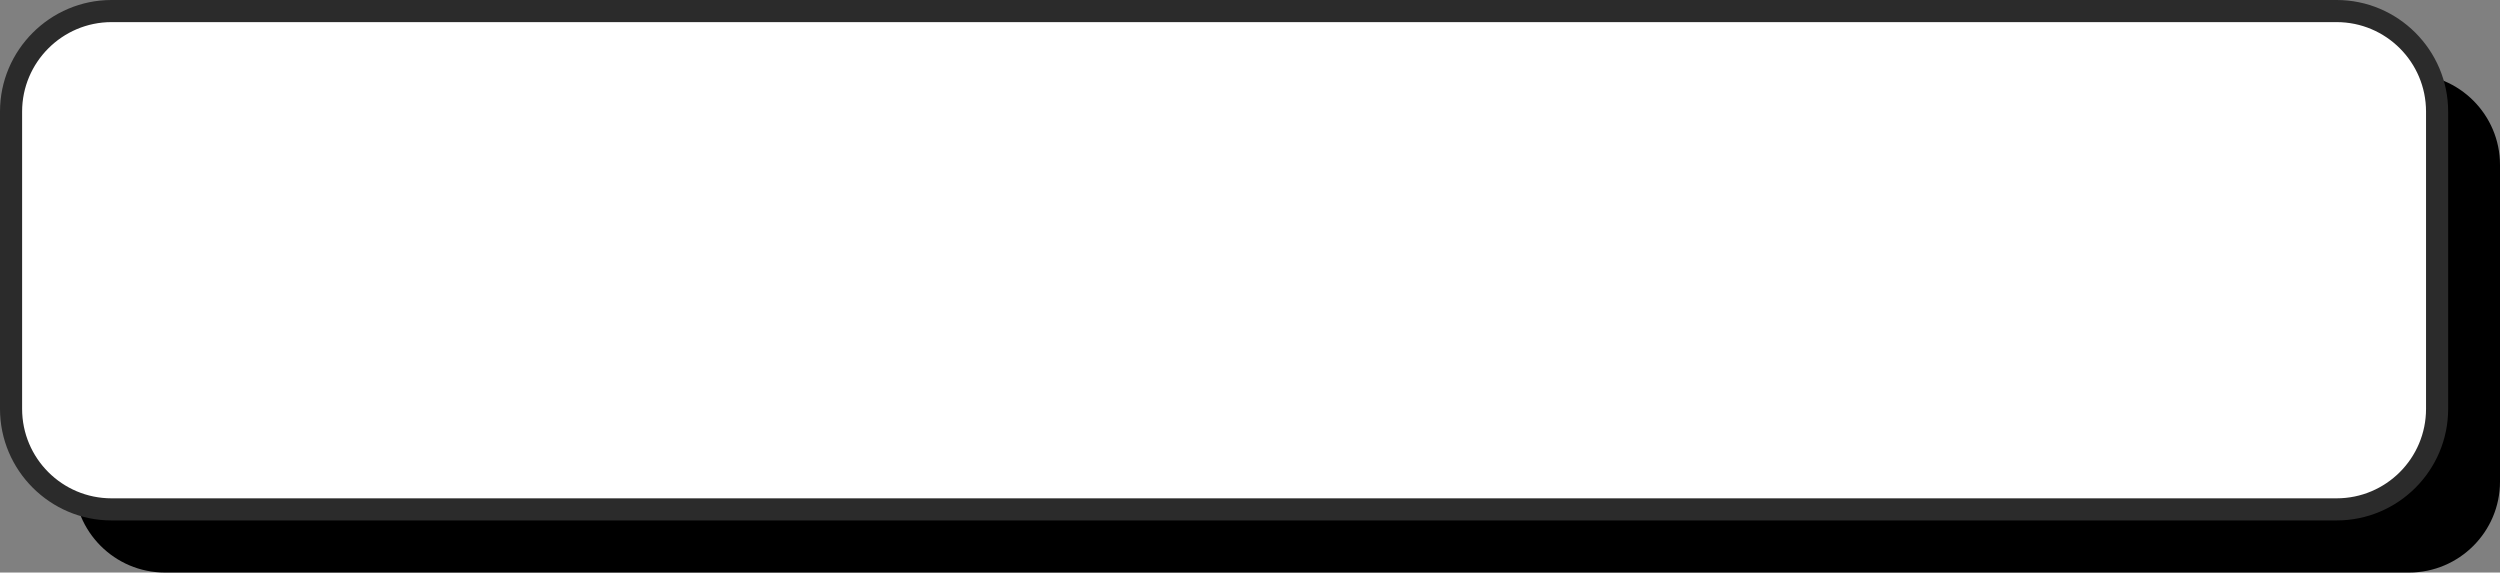
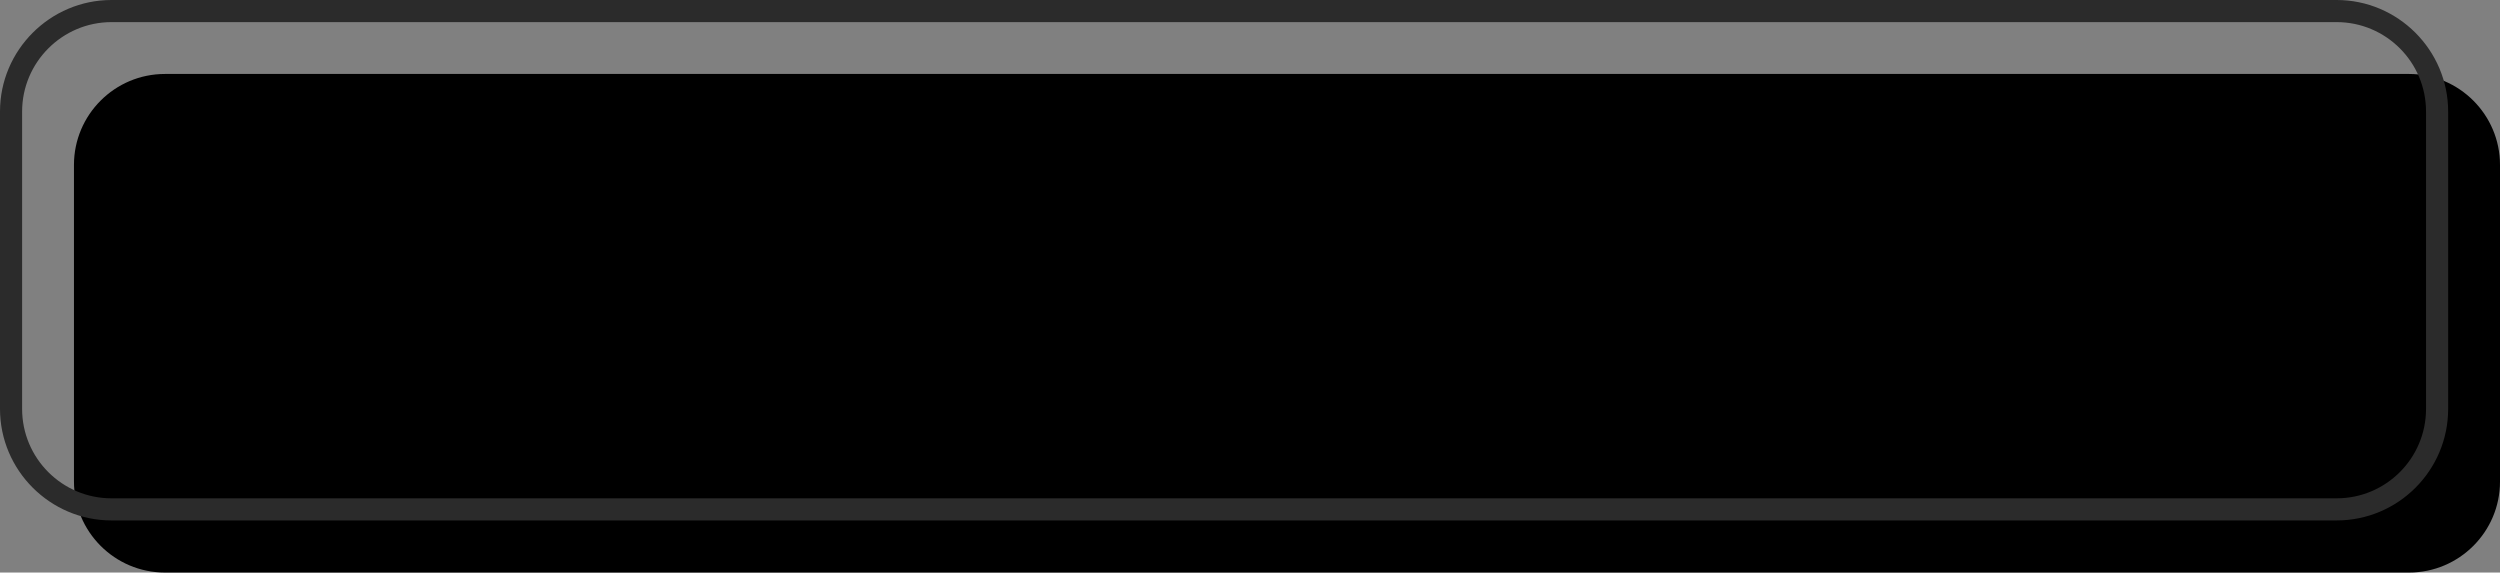
<svg xmlns="http://www.w3.org/2000/svg" height="233.0" preserveAspectRatio="xMidYMid meet" version="1.0" viewBox="36.1 48.6 1017.4 233.0" width="1017.4" zoomAndPan="magnify">
  <rect x="36.1" y="48.6" width="1017.4" height="233.0" fill="#808080" stroke="none" />
  <g id="change1_1">
    <path d="M103.2,281.6h913.3c20.4,0,37-16.6,37-37V115.7c0-20.4-16.6-37-37-37H103.2c-20.4,0-37,16.6-37,37v128.8 C66.2,265,82.8,281.6,103.2,281.6z" />
  </g>
  <g id="change2_1">
-     <path d="M81.5,255.9H987c22.6,0,40.9-18.3,40.9-40.9V94c0-22.6-18.3-40.9-40.9-40.9H81.5 c-22.6,0-40.9,18.3-40.9,40.9v121C40.6,237.6,58.9,255.9,81.5,255.9z" fill="#FFF" />
-   </g>
+     </g>
  <g id="change3_1">
    <path d="M987,260.4H81.5c-25,0-45.4-20.4-45.4-45.4V94c0-25,20.4-45.4,45.4-45.4H987c25,0,45.4,20.4,45.4,45.4v121 C1032.4,240.1,1012,260.4,987,260.4z M81.5,57.6C61.4,57.6,45.1,74,45.1,94v121c0,20.1,16.3,36.4,36.4,36.4H987 c20.1,0,36.4-16.3,36.4-36.4V94c0-20.1-16.3-36.4-36.4-36.4H81.5z" fill="#2B2B2B" />
  </g>
</svg>